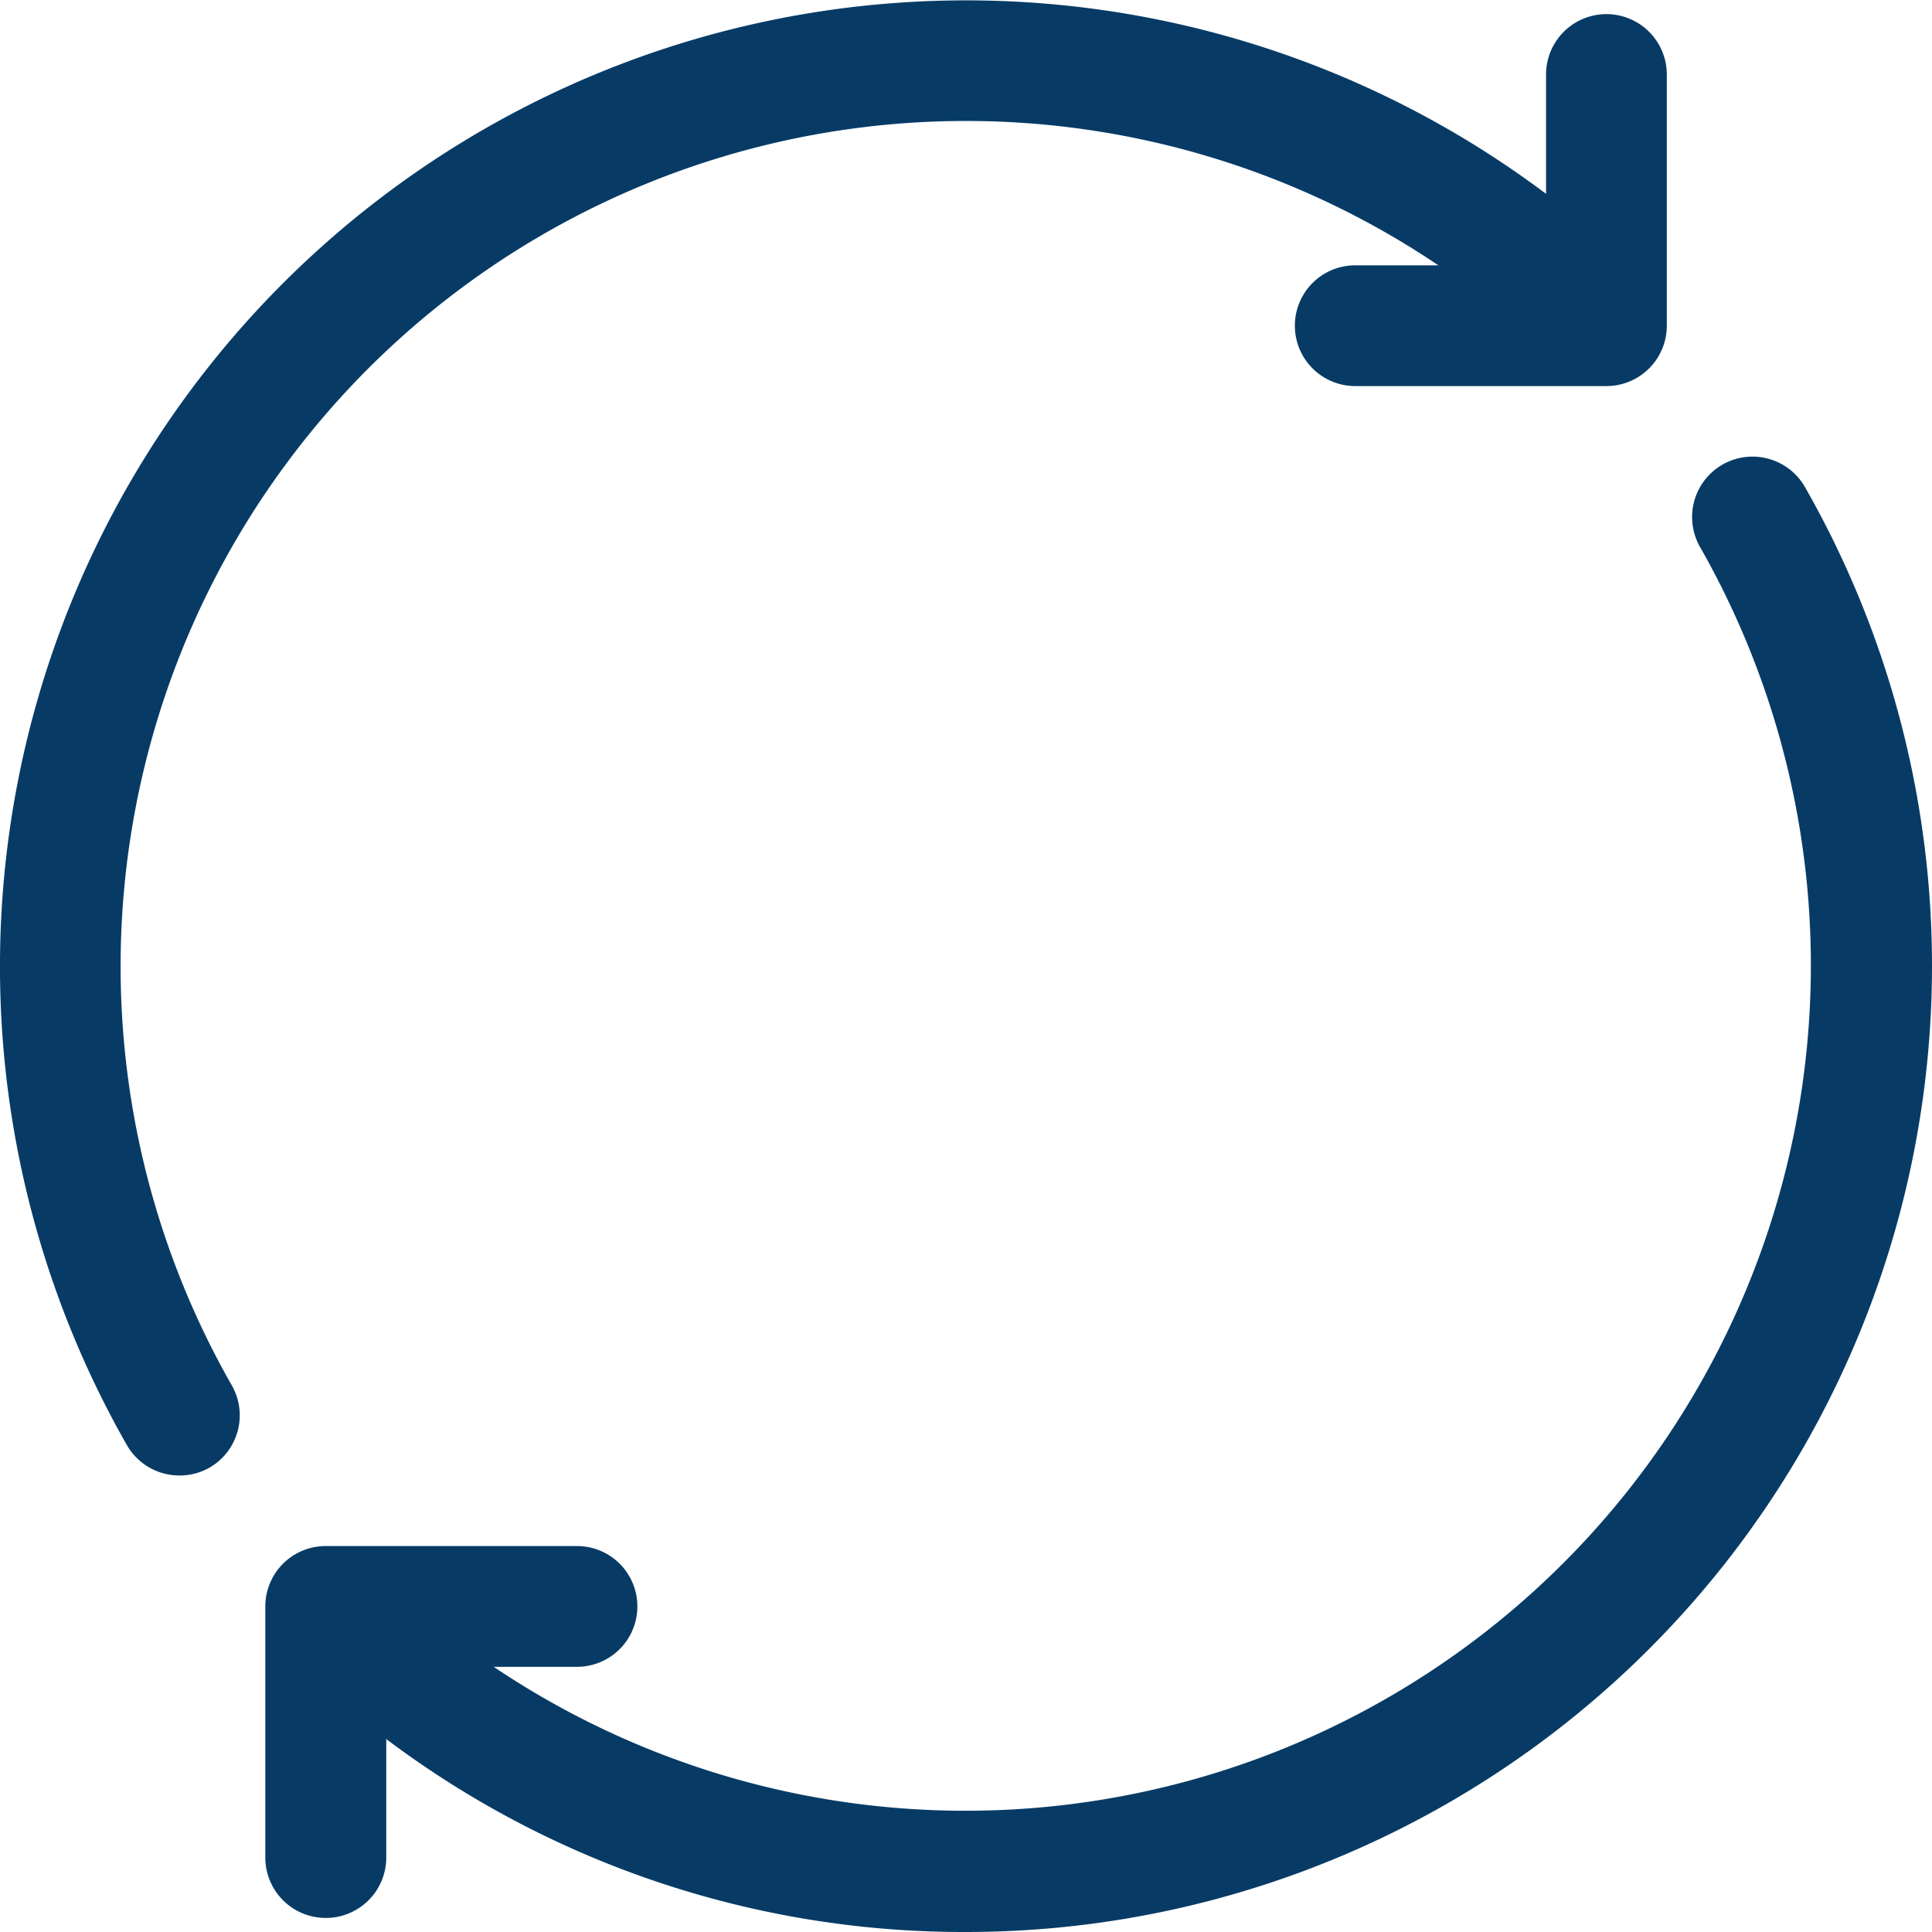
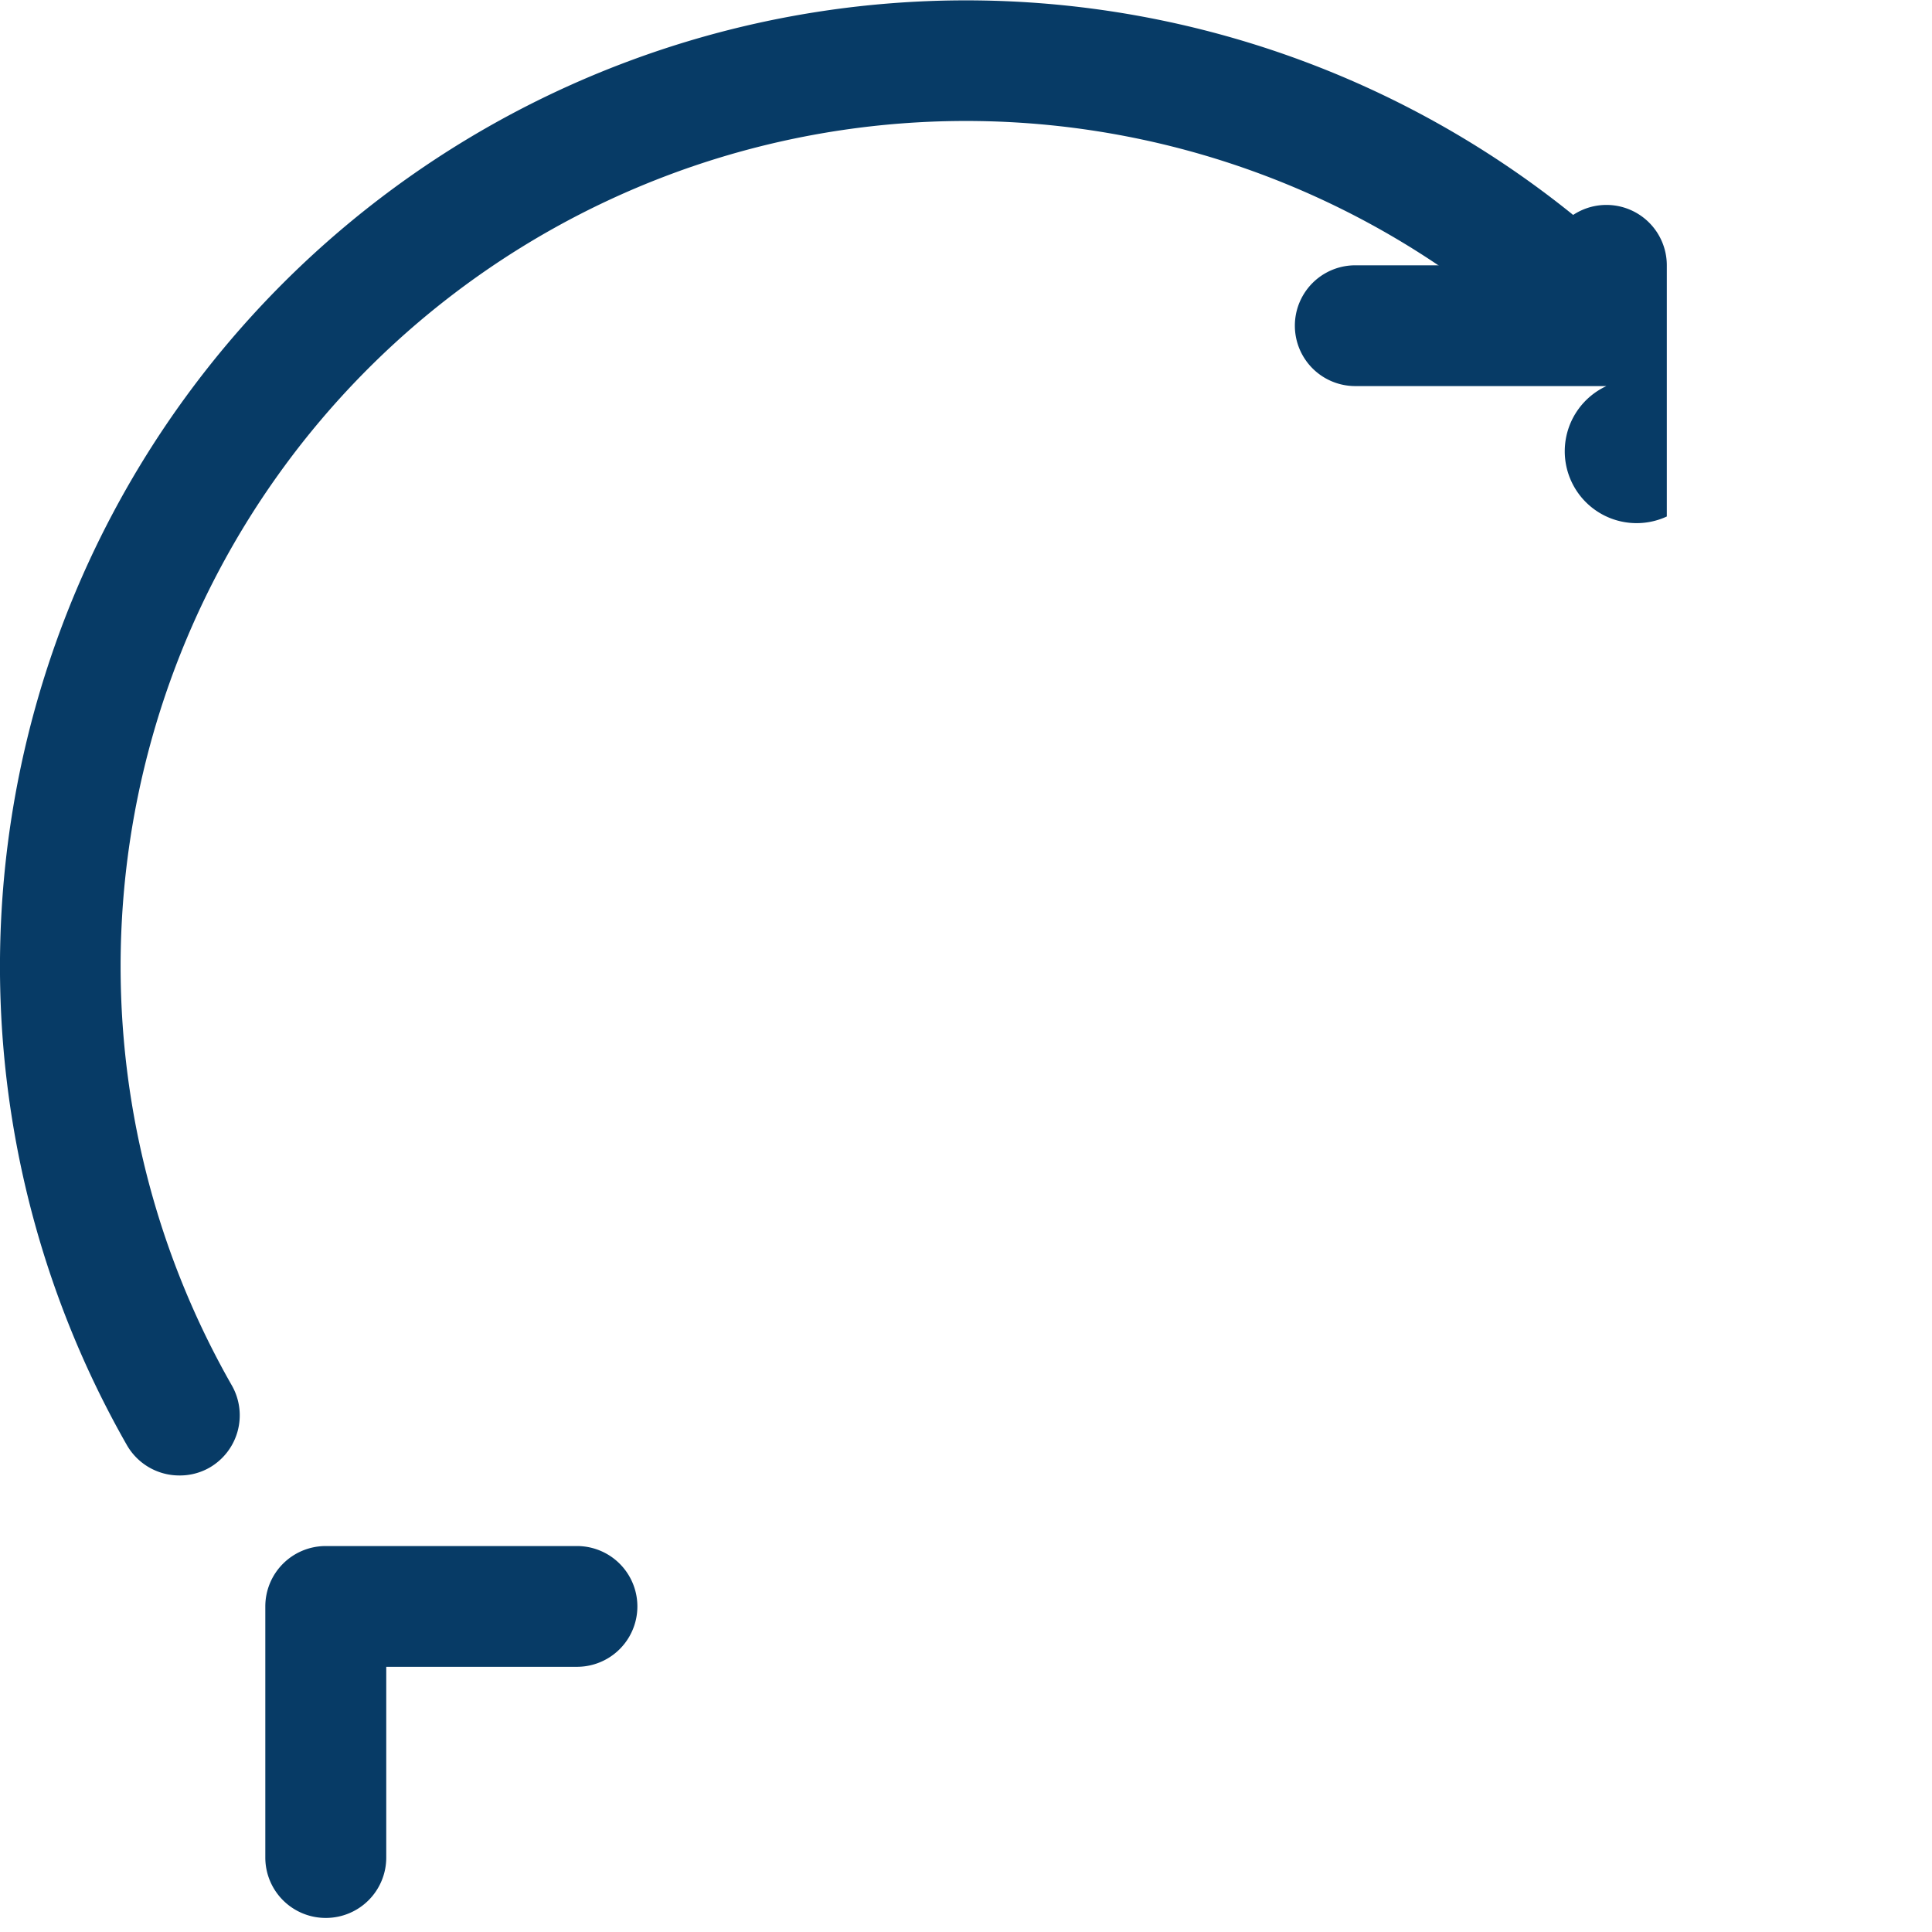
<svg xmlns="http://www.w3.org/2000/svg" width="31.997" height="31.997" viewBox="0 0 31.997 31.997">
  <g id="icon_enablement" transform="translate(-570.744 -287.072)">
-     <path id="パス_33" data-name="パス 33" d="M597.349,293.466h-4.16a1,1,0,0,1,0-2h3.16v-3.16a1,1,0,0,1,2,0v4.16A1,1,0,0,1,597.349,293.466Z" fill="#073b66" />
+     <path id="パス_33" data-name="パス 33" d="M597.349,293.466h-4.16a1,1,0,0,1,0-2h3.16a1,1,0,0,1,2,0v4.16A1,1,0,0,1,597.349,293.466Z" fill="#073b66" />
    <path id="パス_34" data-name="パス 34" d="M573.716,311.508a1,1,0,0,1-.869-.5,16,16,0,0,1,25.209-19.245,1,1,0,0,1-1.414,1.414,14,14,0,0,0-22.059,16.839,1,1,0,0,1-.372,1.364A.988.988,0,0,1,573.716,311.508Z" fill="#073b66" />
-     <path id="パス_35" data-name="パス 35" d="M586.743,319.069a15.894,15.894,0,0,1-11.312-4.685,1,1,0,0,1,1.414-1.414A14,14,0,0,0,598.9,296.132a1,1,0,0,1,1.737-.994,16,16,0,0,1-13.9,23.931Z" fill="#073b66" />
    <path id="パス_36" data-name="パス 36" d="M576.138,318.836a1,1,0,0,1-1-1v-4.159a1,1,0,0,1,1-1H580.3a1,1,0,0,1,0,2h-3.159v3.159A1,1,0,0,1,576.138,318.836Z" fill="#073b66" />
  </g>
</svg>